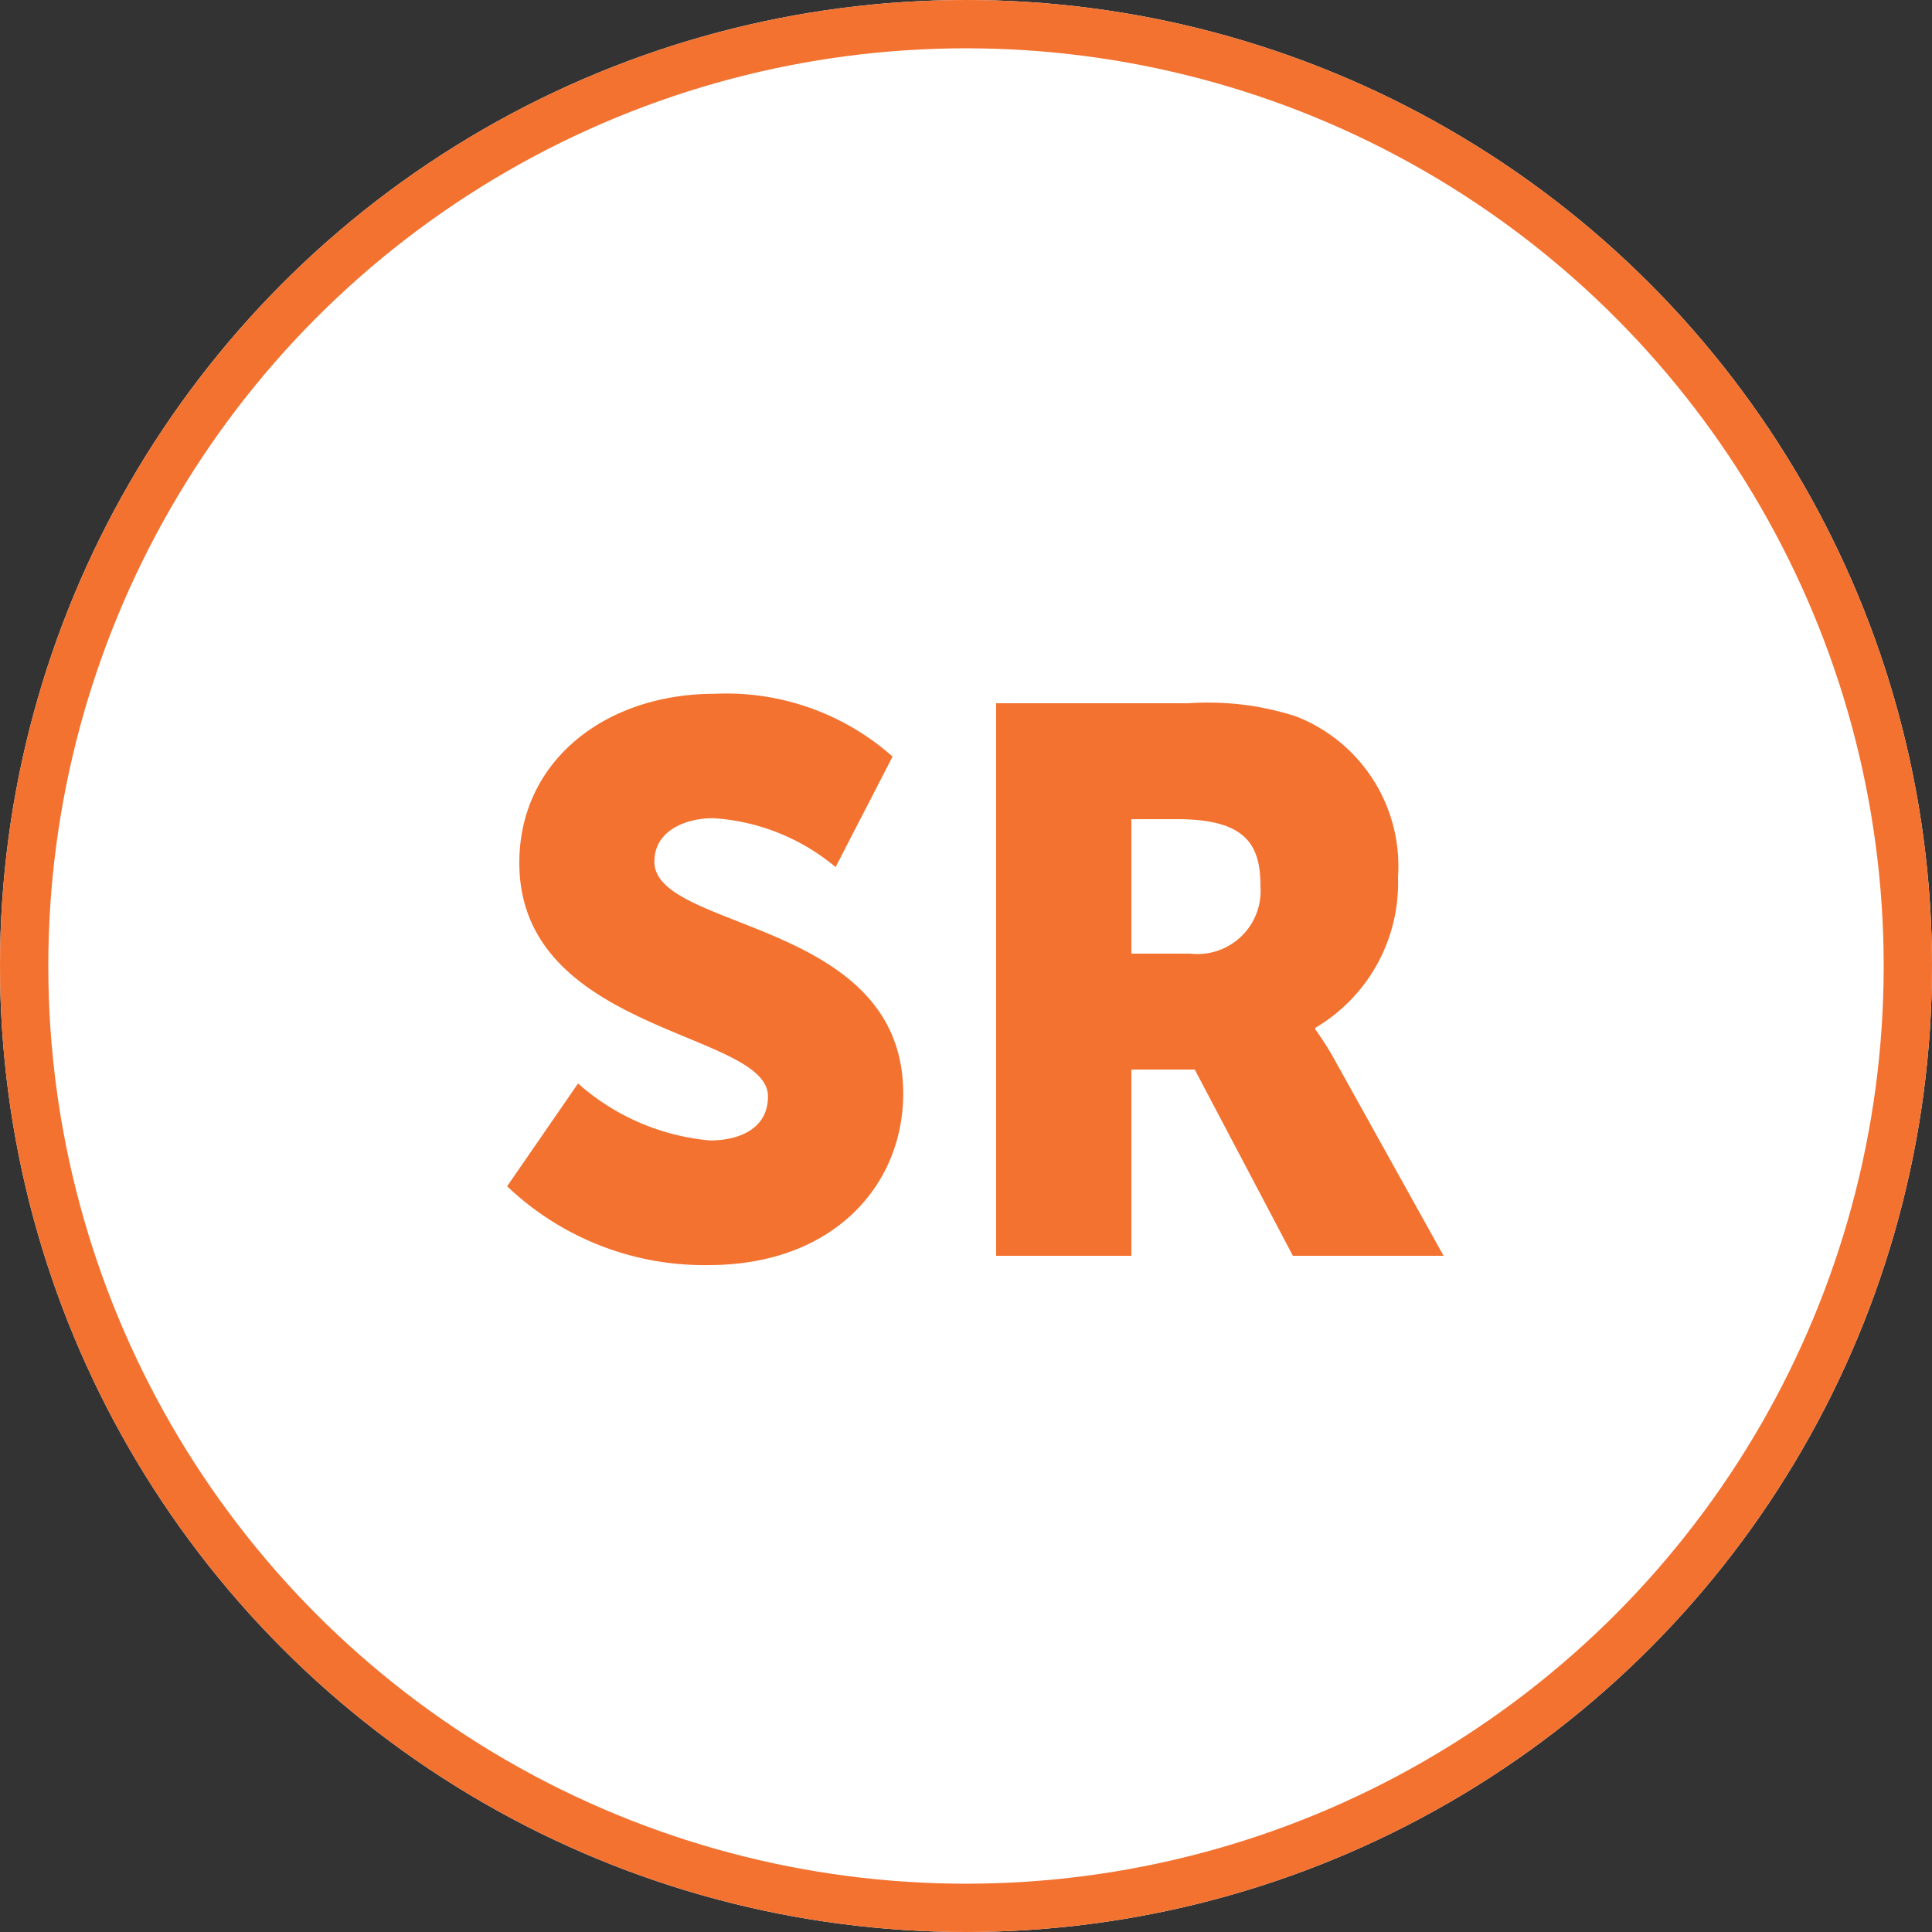
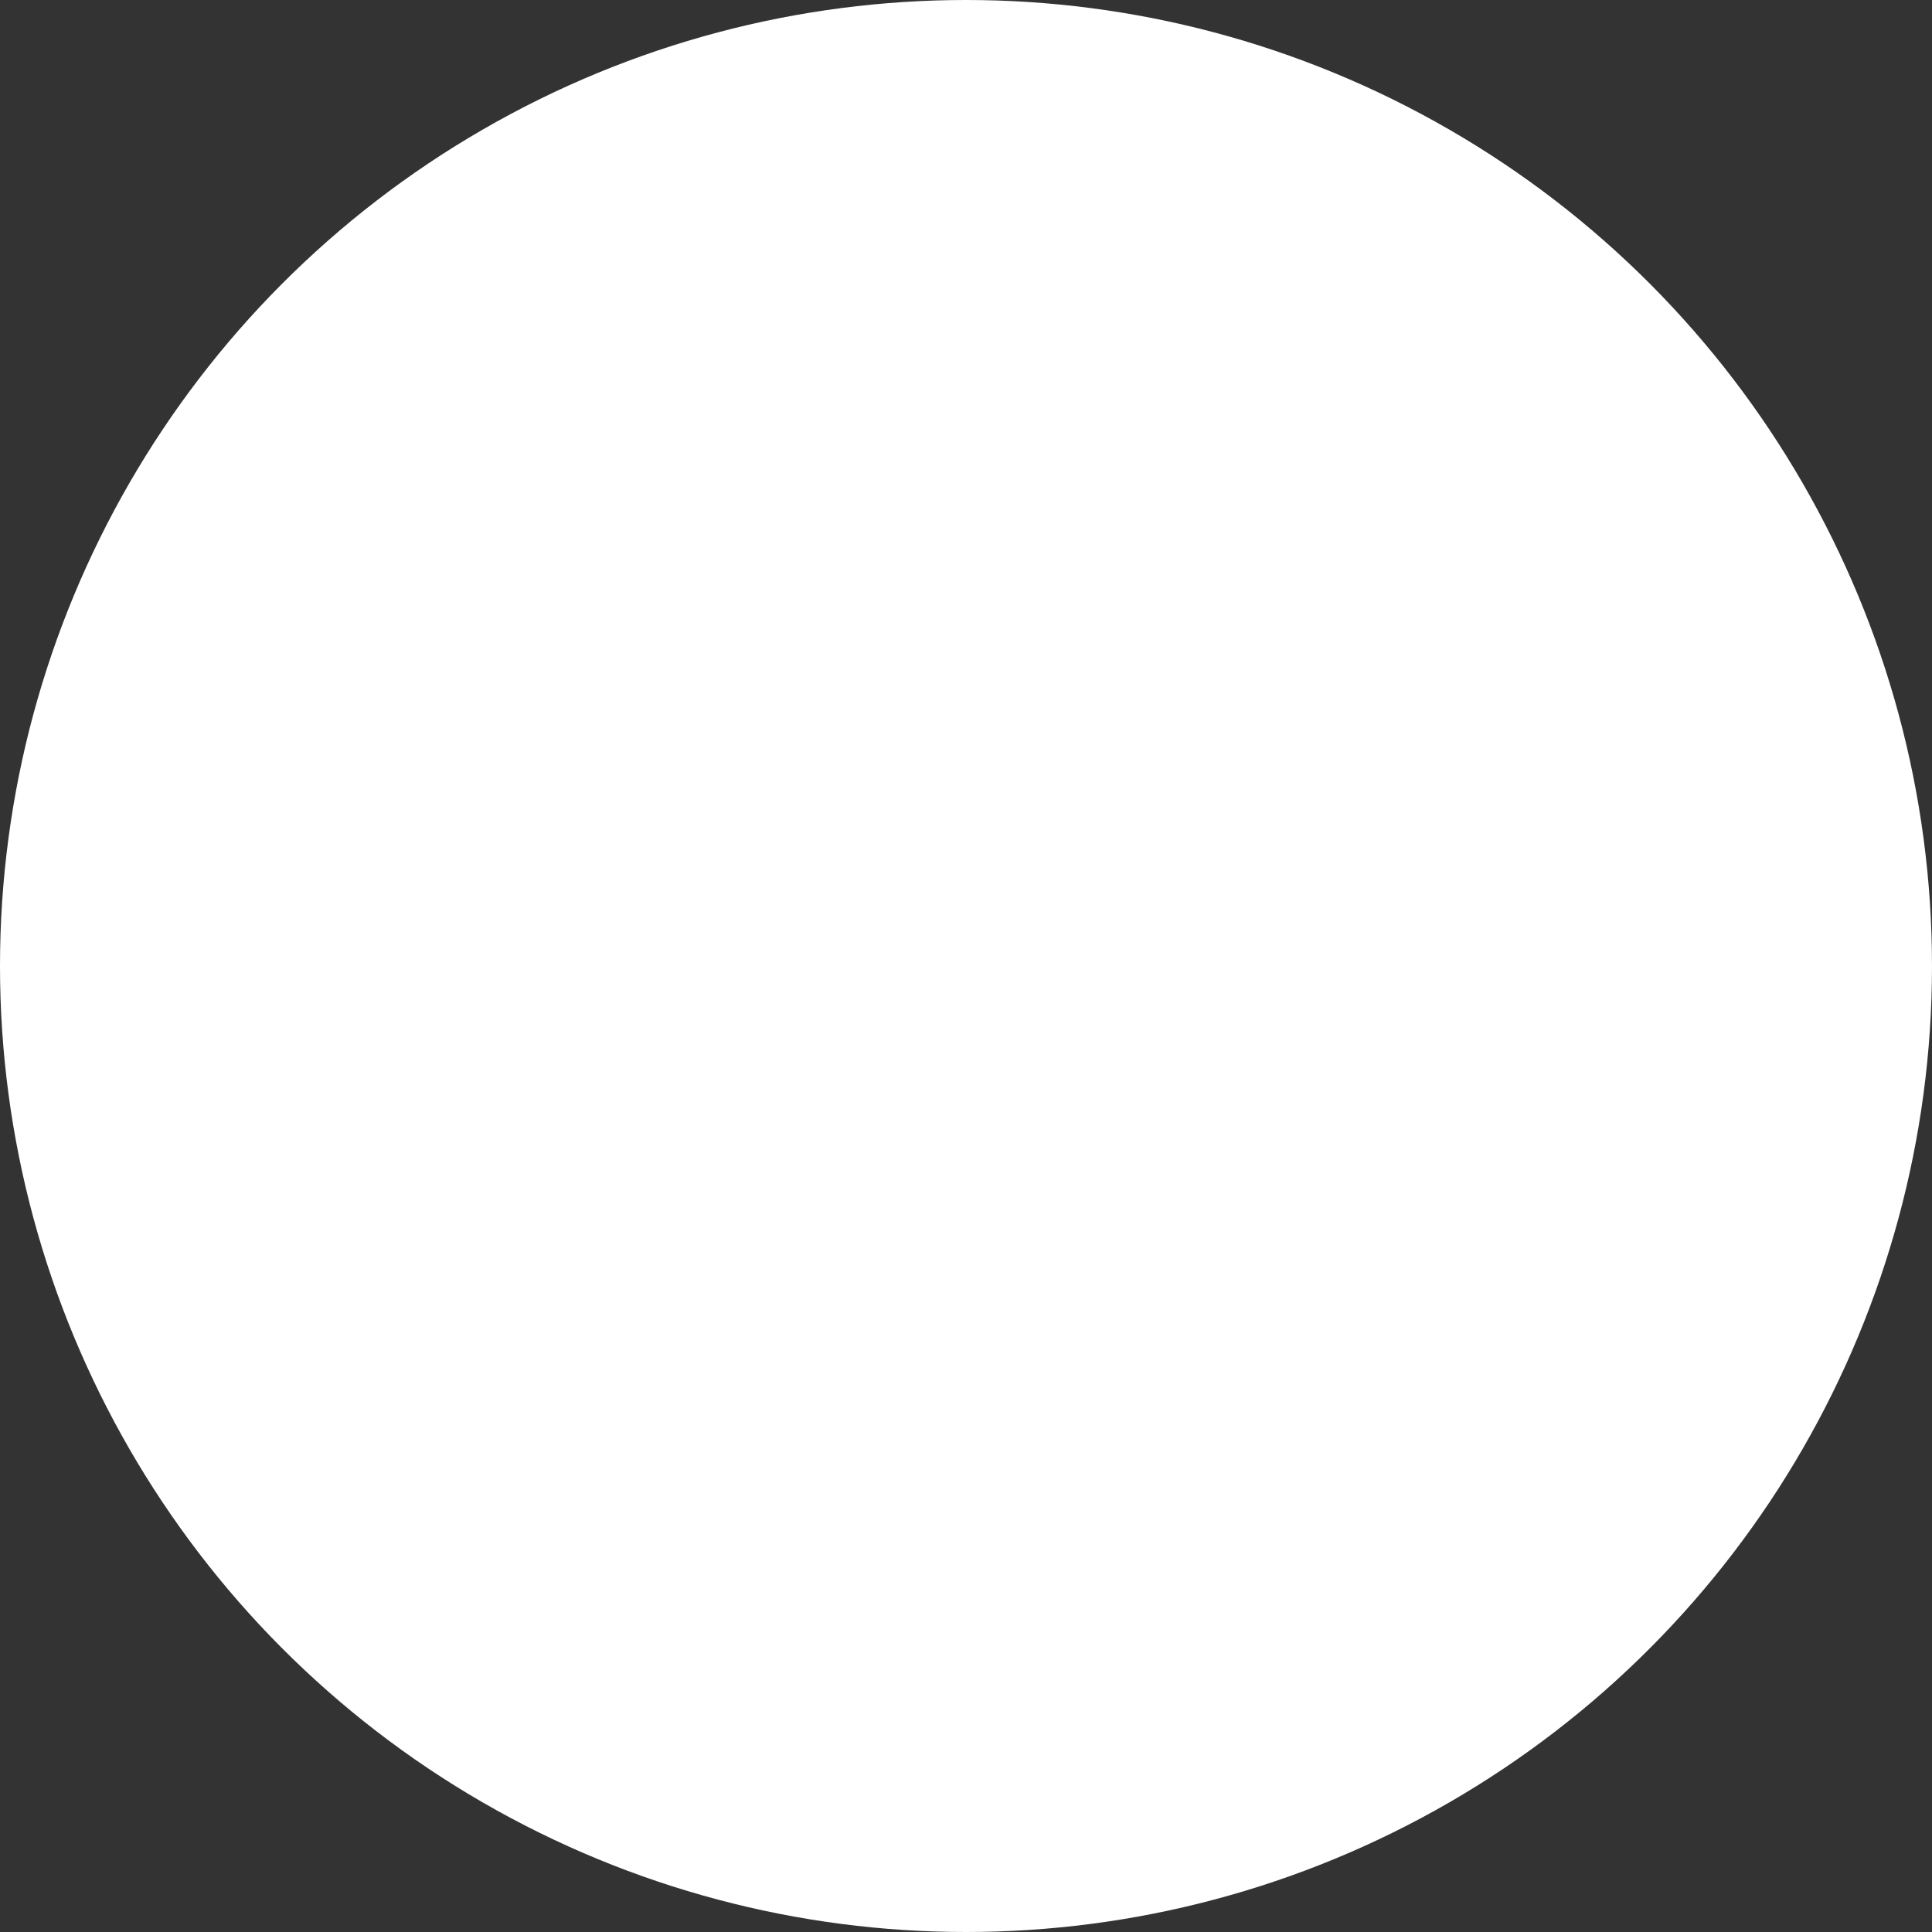
<svg xmlns="http://www.w3.org/2000/svg" id="SR" width="40" height="40" viewBox="0 0 40 40">
  <rect x="0" y="0" width="40" height="40" fill="#333333" stroke="none" />
  <defs>
    <style>
      .cls-1 {
        fill: #fff;
        stroke: #f37230;
      }

      .cls-2 {
        fill: #f37230;
      }

      .cls-3 {
        stroke: none;
      }

      .cls-4 {
        fill: none;
      }
    </style>
  </defs>
  <g id="Ellipse_16" data-name="Ellipse 16" class="cls-1">
    <circle class="cls-3" cx="20" cy="20" r="20" />
-     <circle class="cls-4" cx="20" cy="20" r="19.5" />
  </g>
-   <path id="Path_2462" data-name="Path 2462" class="cls-2" d="M.5-1.44A5.906,5.906,0,0,0,4.672.192C7.248.192,8.7-1.456,8.7-3.36c0-3.616-5.152-3.36-5.152-4.8,0-.64.64-.9,1.216-.9A4.365,4.365,0,0,1,7.3-8.048L8.48-10.336a5.189,5.189,0,0,0-3.68-1.3c-2.272,0-4.048,1.392-4.048,3.5C.752-4.608,5.9-4.656,5.9-3.3c0,.688-.624.912-1.2.912A4.741,4.741,0,0,1,1.968-3.568ZM10.624,0h2.8V-3.856h1.312L16.768,0h3.12L17.664-4a6.557,6.557,0,0,0-.432-.688V-4.72a3.483,3.483,0,0,0,1.712-3.12,3.326,3.326,0,0,0-2.112-3.328,5.919,5.919,0,0,0-2.224-.272H10.624Zm2.8-6.256V-9.04h.944c1.408,0,1.728.512,1.728,1.376A1.309,1.309,0,0,1,14.64-6.256Z" transform="translate(10 26)" />
</svg>